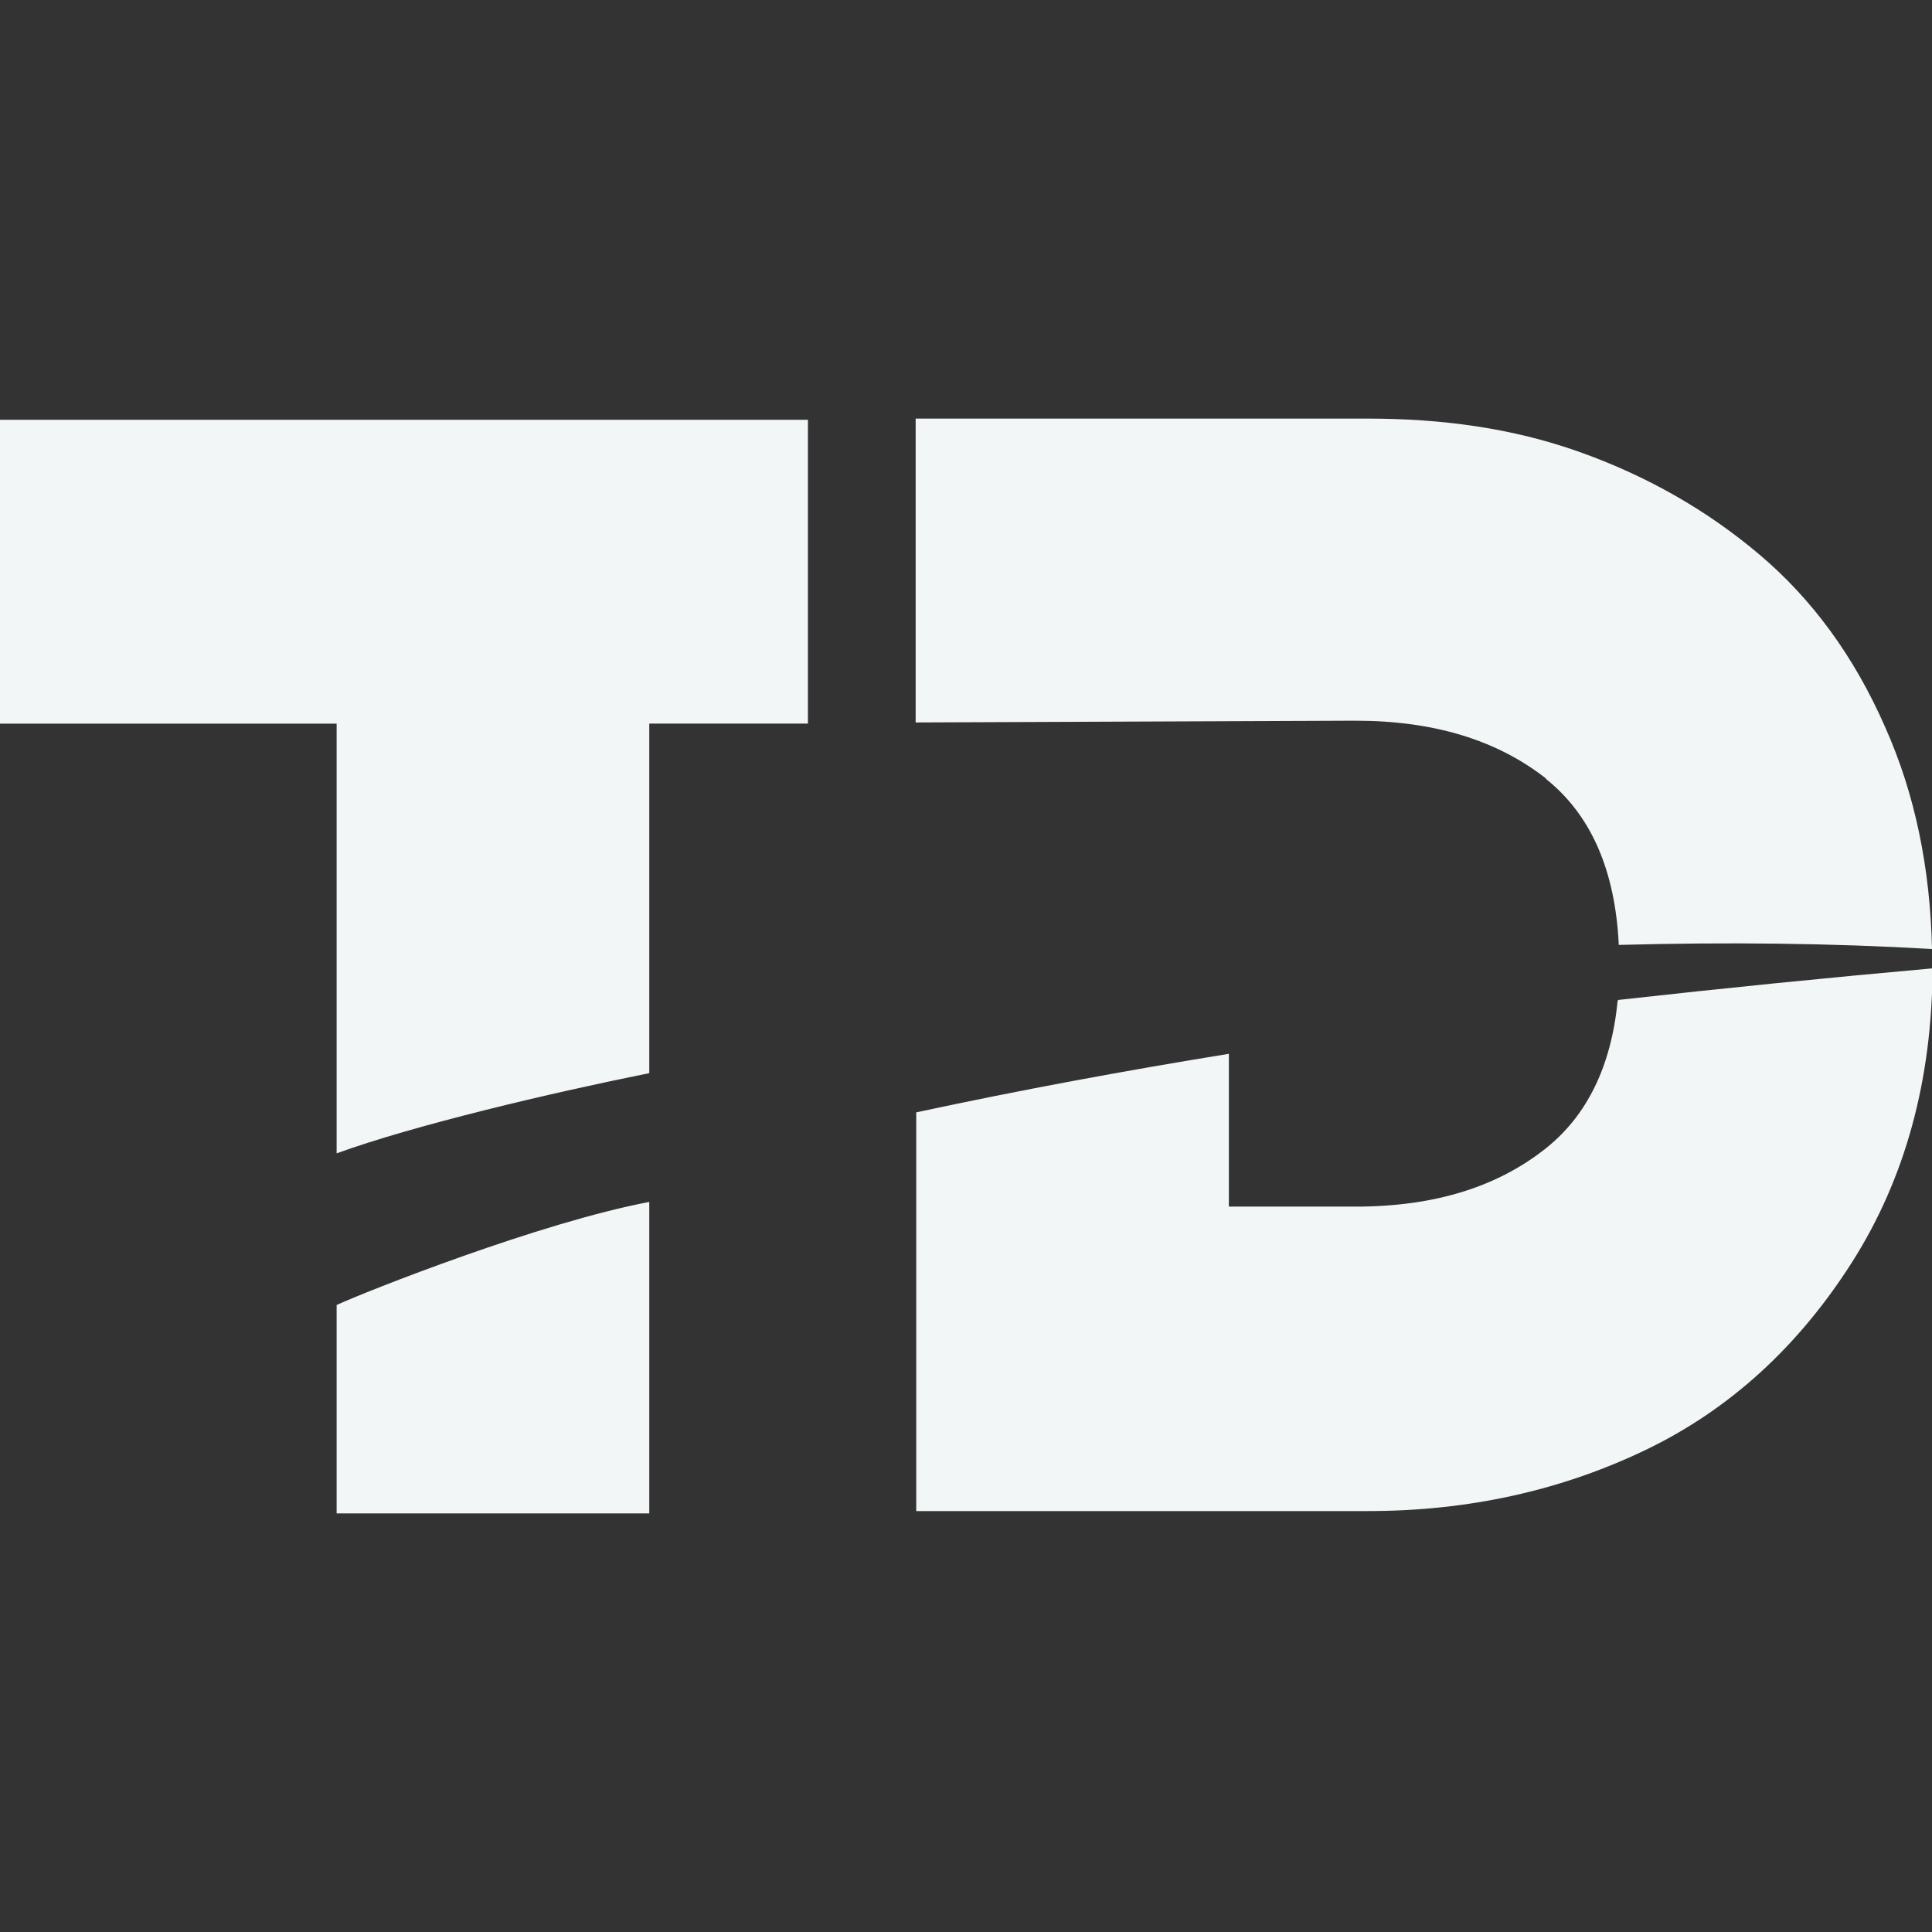
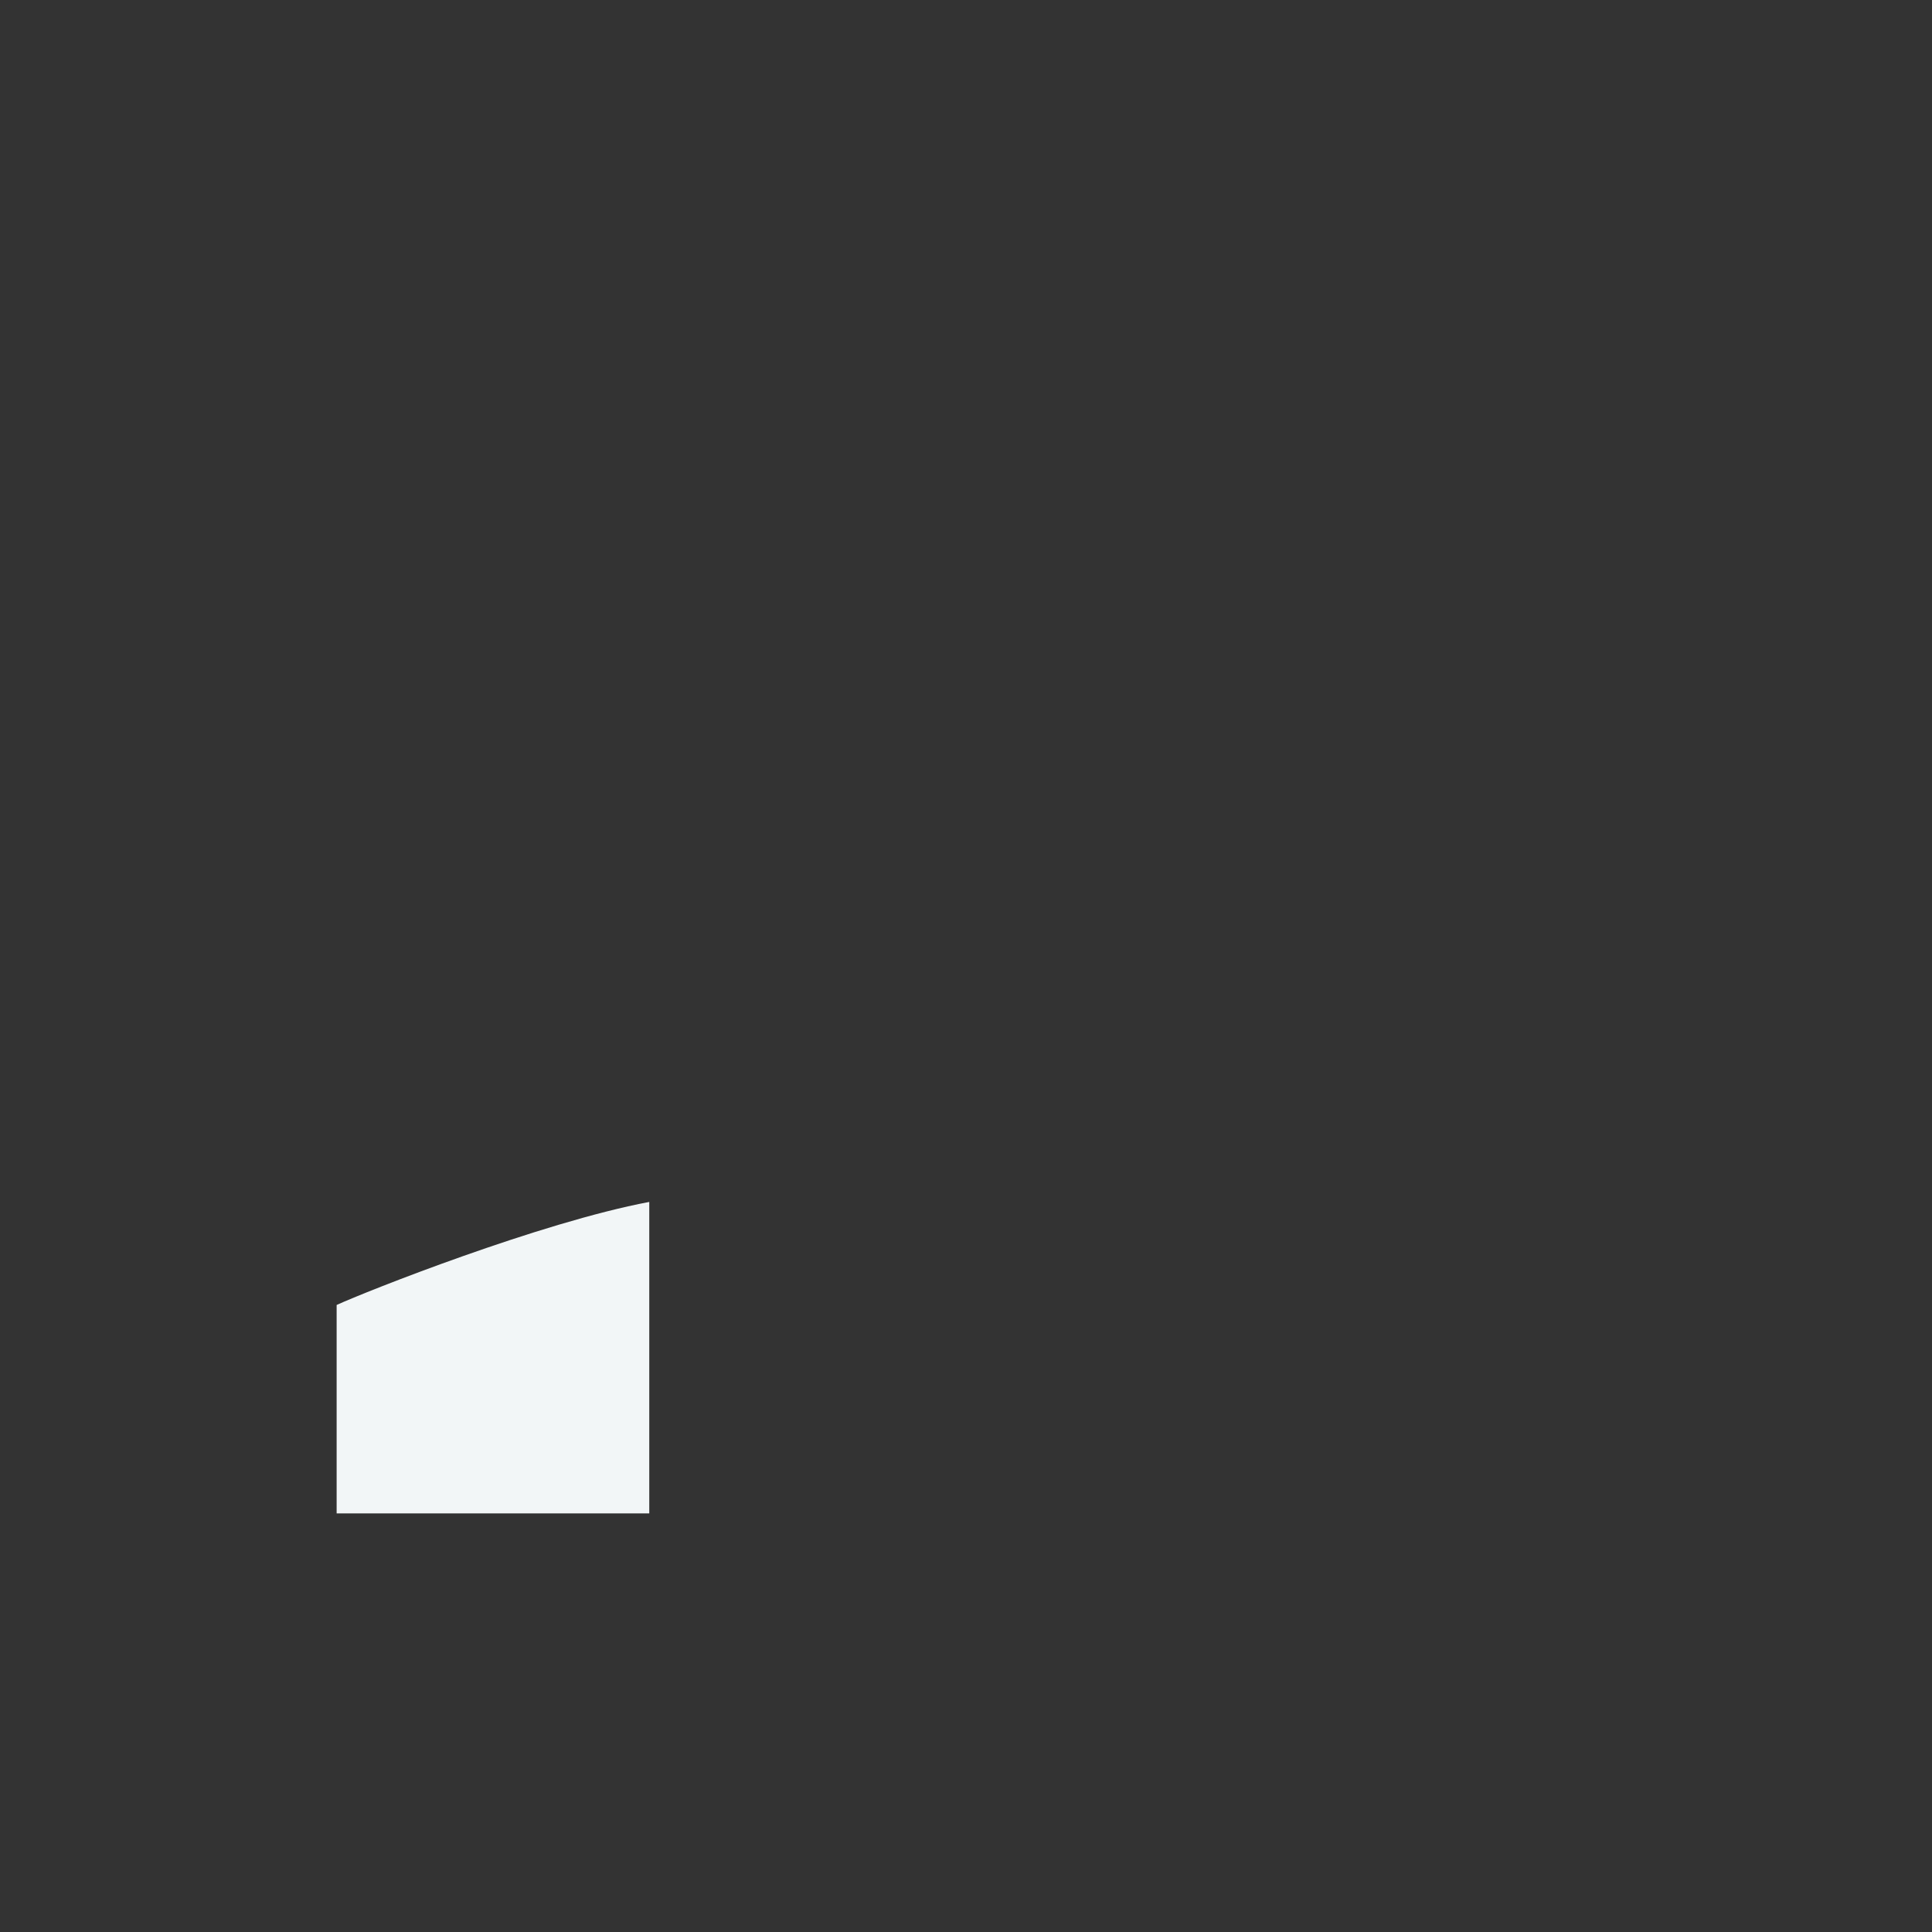
<svg xmlns="http://www.w3.org/2000/svg" id="Capa_3" data-name="Capa 3" viewBox="0 0 33 33">
  <rect x="0" y="0" width="33" height="33" fill="#333333" stroke="none" />
  <defs>
    <style>
      .cls-1 {
        fill: #f2f6f7;
      }
    </style>
  </defs>
  <g>
-     <path class="cls-1" d="m26.4,13.3c.77.61,1.19,1.56,1.25,2.84,1.85-.05,3.64-.03,5.35.07-.03-1.38-.29-2.65-.8-3.79-.53-1.21-1.25-2.19-2.15-2.95-.9-.76-1.92-1.34-3.07-1.75-1.15-.41-2.36-.57-3.62-.57h-7.72v5.19l7.51-.03c1.34,0,2.42.33,3.26.99Z" />
-     <path class="cls-1" d="m27.63,17.1c-.11,1.11-.52,1.95-1.22,2.51-.84.67-1.92,1-3.26,1h-2.16v-2.61c-1.79.29-3.57.62-5.34,1v6.81h7.72c1.71,0,3.29-.35,4.73-1.04,1.44-.69,2.62-1.77,3.54-3.22.9-1.42,1.36-3.09,1.37-5.01-1.79.16-3.58.34-5.37.54Z" />
-   </g>
+     </g>
  <g>
    <path class="cls-1" d="m5.75,22.29v3.56h5.34v-5.32c-1.86.35-4.84,1.53-5.34,1.76Z" />
-     <path class="cls-1" d="m5.75,19.7c1.32-.48,3.65-1.03,5.34-1.37v-5.97h2.71v-5.19H0v5.19h5.75v7.34Z" />
  </g>
</svg>